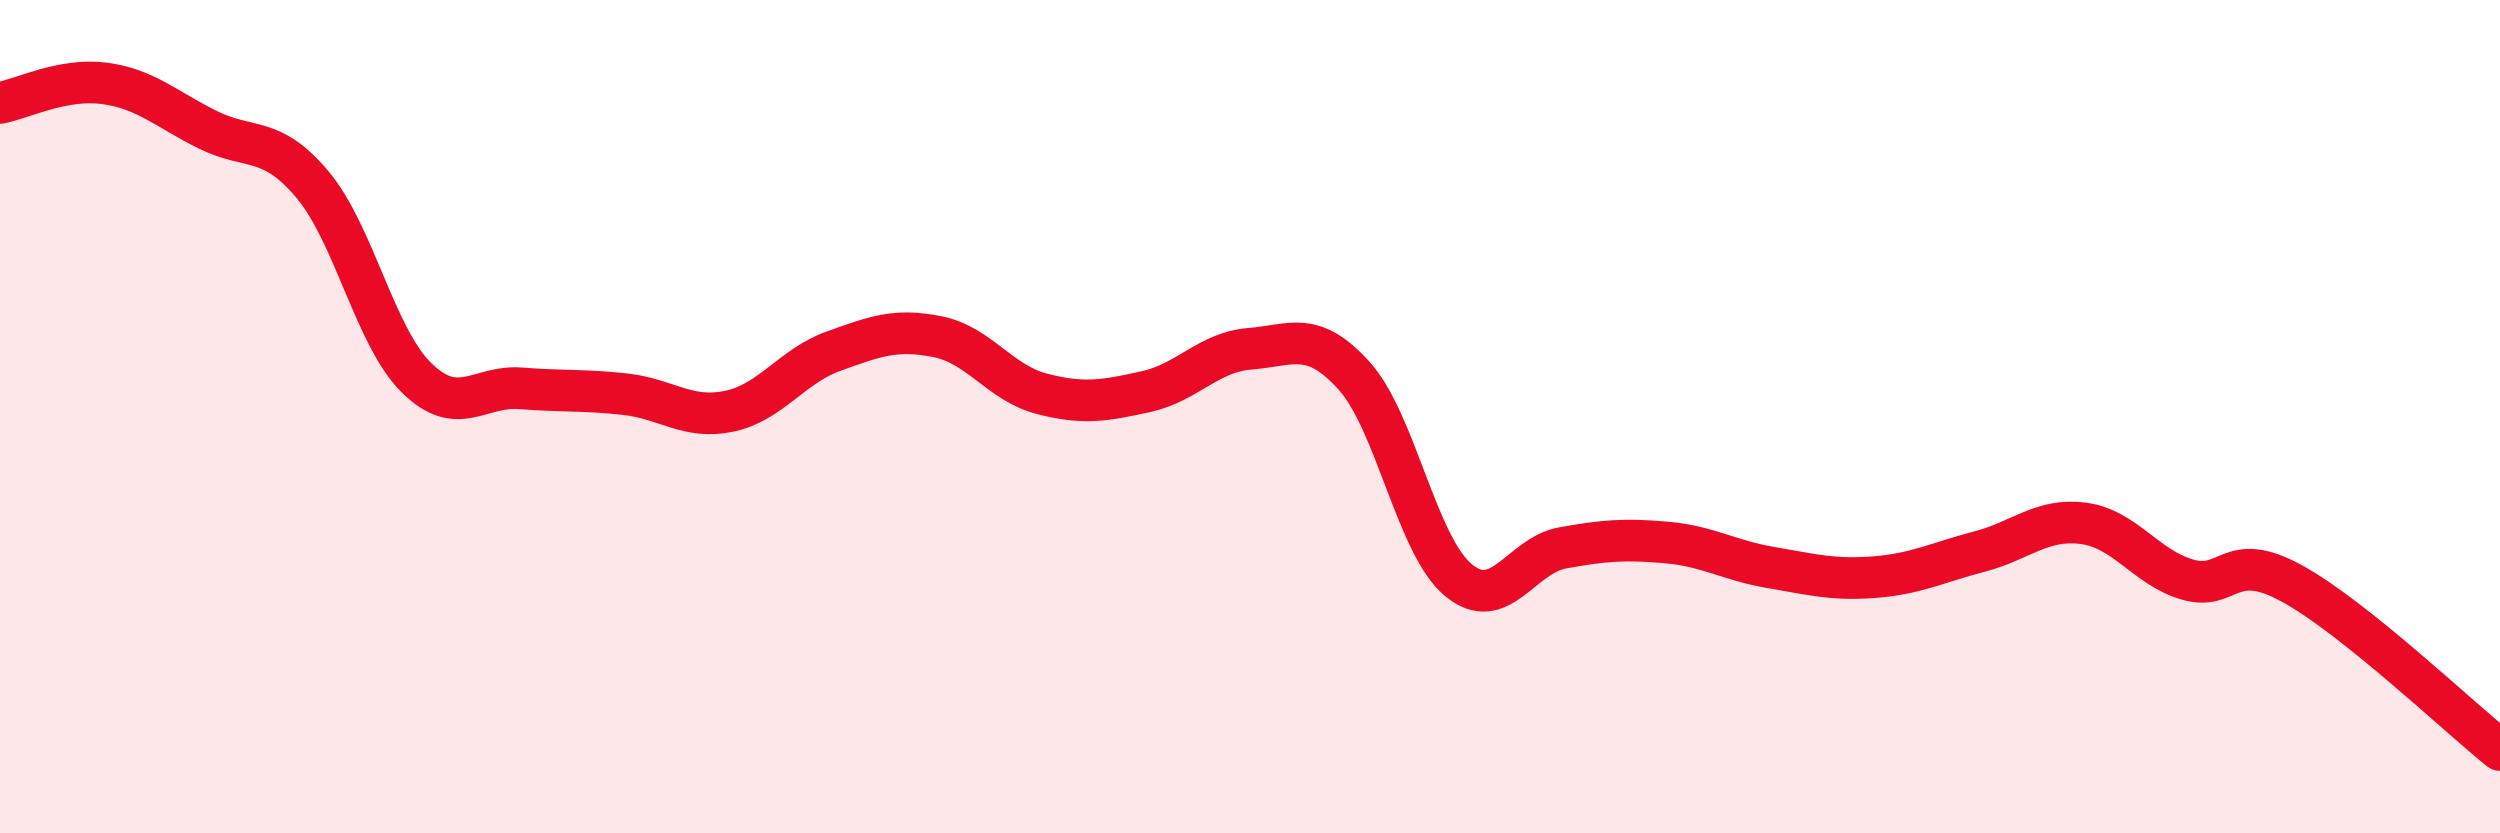
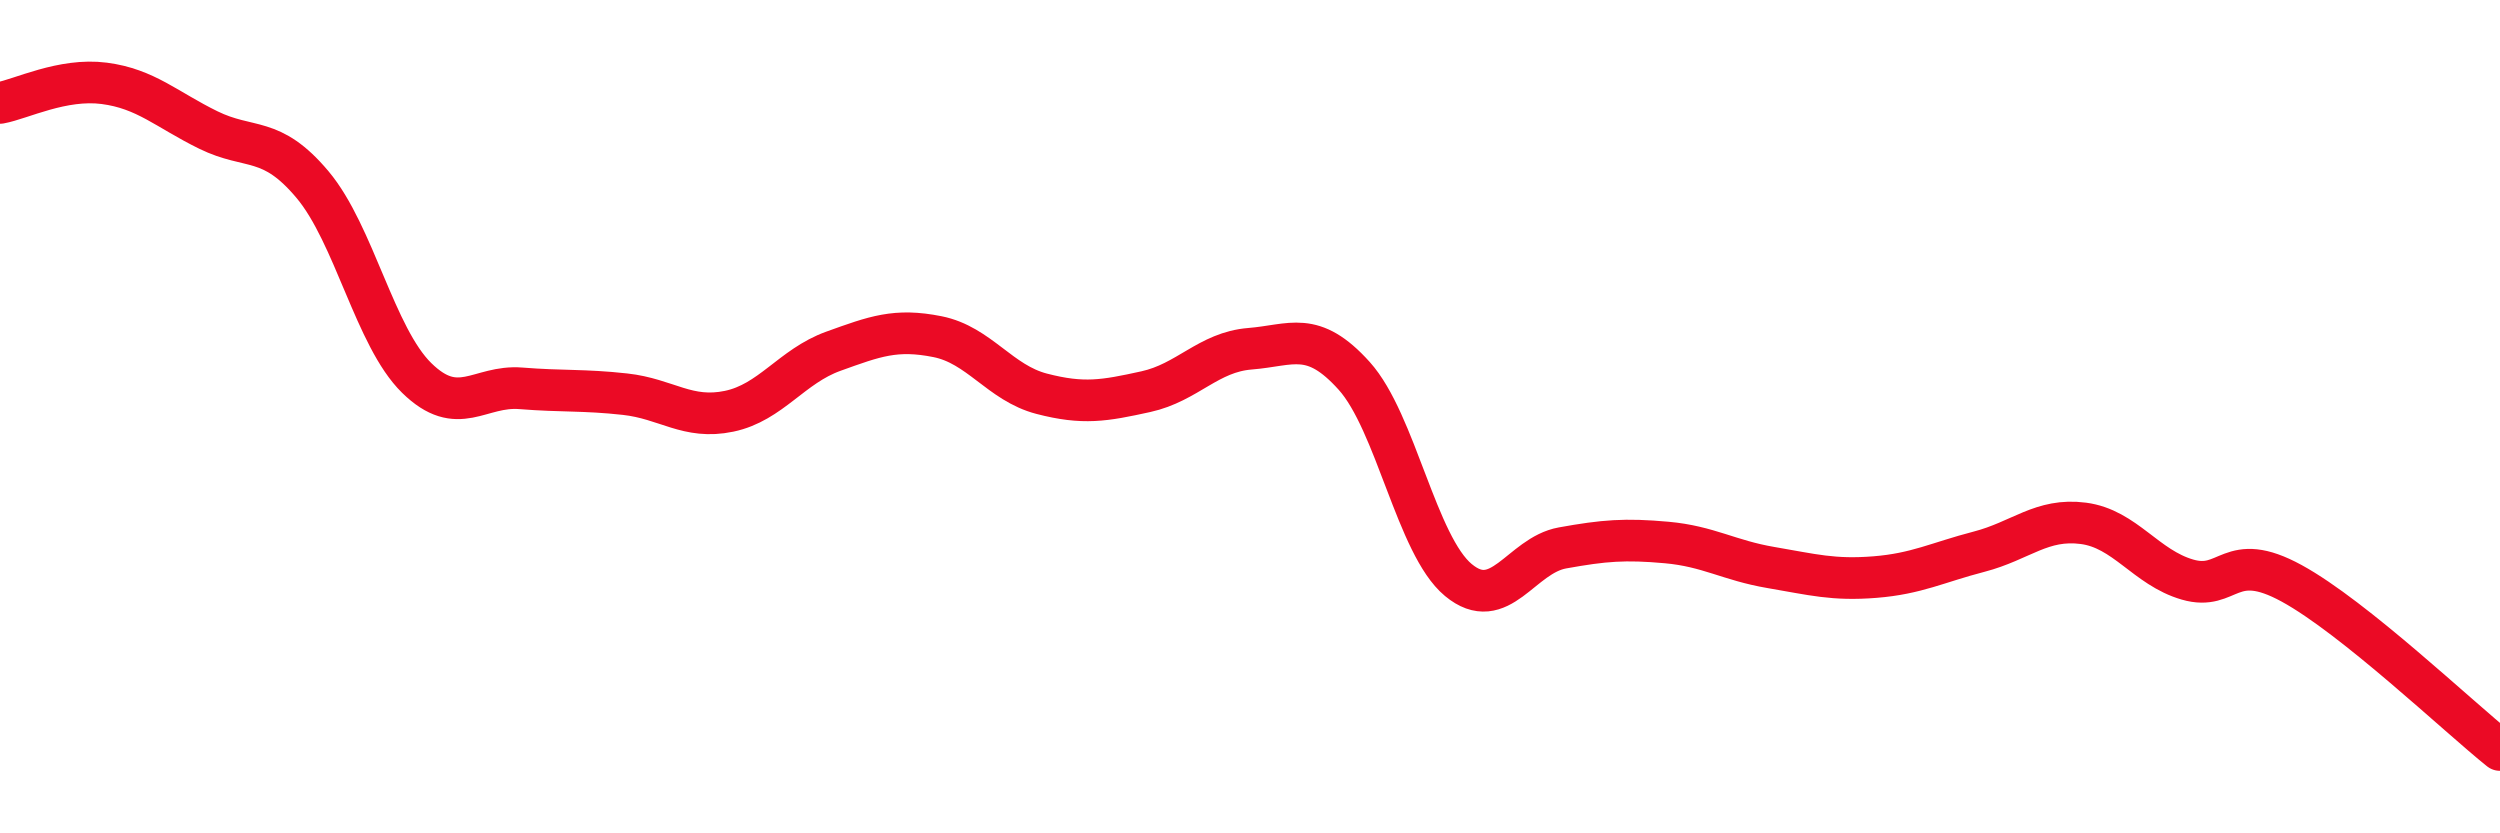
<svg xmlns="http://www.w3.org/2000/svg" width="60" height="20" viewBox="0 0 60 20">
-   <path d="M 0,2.47 C 0.5,2.38 1.5,1.87 2.5,2 C 3.5,2.13 4,2.63 5,3.12 C 6,3.61 6.5,3.24 7.5,4.43 C 8.5,5.62 9,8.09 10,9.07 C 11,10.05 11.5,9.24 12.5,9.32 C 13.5,9.4 14,9.35 15,9.46 C 16,9.57 16.5,10.08 17.5,9.87 C 18.5,9.66 19,8.79 20,8.43 C 21,8.07 21.5,7.88 22.5,8.08 C 23.5,8.28 24,9.19 25,9.45 C 26,9.71 26.5,9.62 27.5,9.4 C 28.5,9.18 29,8.45 30,8.37 C 31,8.29 31.5,7.91 32.5,9.02 C 33.5,10.13 34,13.09 35,13.92 C 36,14.75 36.5,13.33 37.5,13.15 C 38.5,12.97 39,12.93 40,13.02 C 41,13.11 41.5,13.45 42.5,13.62 C 43.5,13.79 44,13.93 45,13.85 C 46,13.77 46.5,13.5 47.5,13.24 C 48.5,12.98 49,12.43 50,12.56 C 51,12.69 51.5,13.62 52.5,13.91 C 53.5,14.2 53.5,13.18 55,14 C 56.5,14.82 59,17.2 60,18L60 20L0 20Z" fill="#EB0A25" opacity="0.1" stroke-linecap="round" stroke-linejoin="round" />
  <path d="M 0,2.47 C 0.5,2.38 1.5,1.87 2.5,2 C 3.5,2.13 4,2.63 5,3.12 C 6,3.61 6.5,3.24 7.5,4.43 C 8.5,5.62 9,8.09 10,9.07 C 11,10.05 11.5,9.24 12.5,9.32 C 13.5,9.4 14,9.35 15,9.46 C 16,9.57 16.5,10.08 17.5,9.87 C 18.5,9.66 19,8.79 20,8.43 C 21,8.07 21.5,7.88 22.5,8.08 C 23.5,8.28 24,9.19 25,9.45 C 26,9.71 26.5,9.62 27.5,9.4 C 28.5,9.18 29,8.45 30,8.37 C 31,8.29 31.5,7.91 32.5,9.02 C 33.5,10.13 34,13.09 35,13.92 C 36,14.75 36.5,13.33 37.5,13.15 C 38.5,12.97 39,12.93 40,13.02 C 41,13.11 41.5,13.45 42.5,13.62 C 43.5,13.79 44,13.93 45,13.85 C 46,13.77 46.5,13.5 47.5,13.24 C 48.5,12.98 49,12.43 50,12.56 C 51,12.69 51.5,13.62 52.5,13.91 C 53.5,14.2 53.5,13.18 55,14 C 56.5,14.82 59,17.2 60,18" stroke="#EB0A25" stroke-width="1" fill="none" stroke-linecap="round" stroke-linejoin="round" />
</svg>